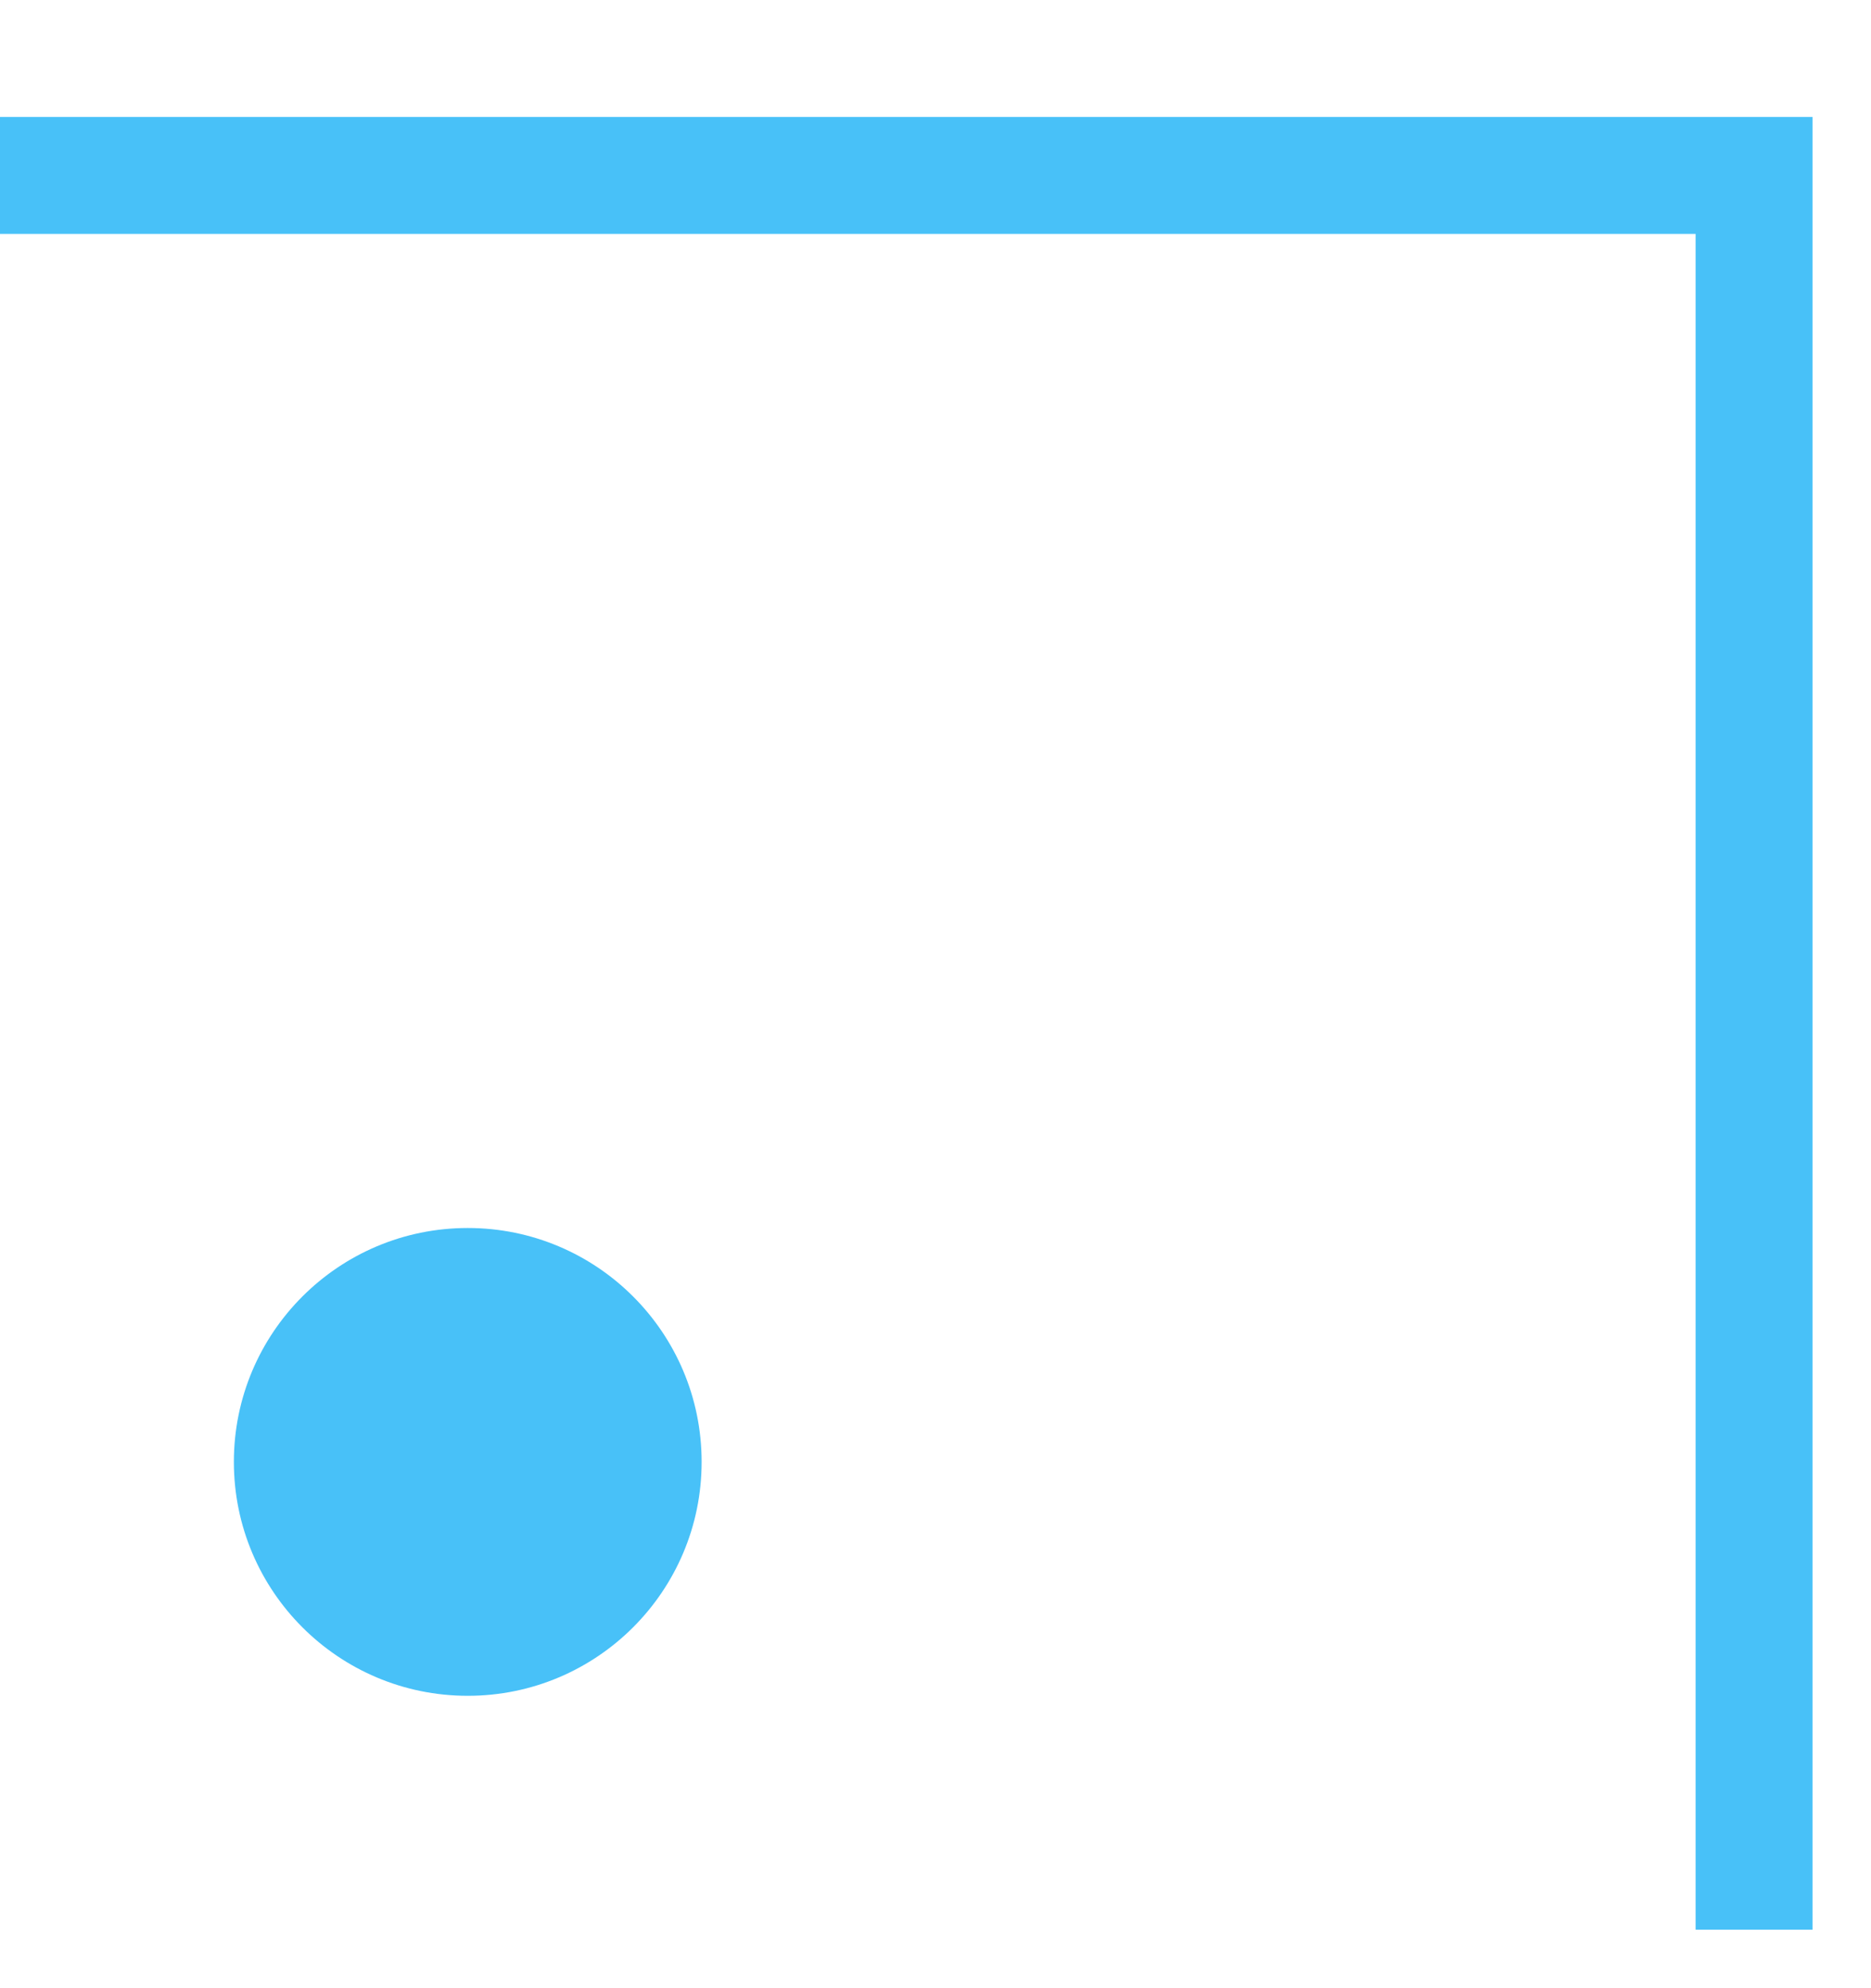
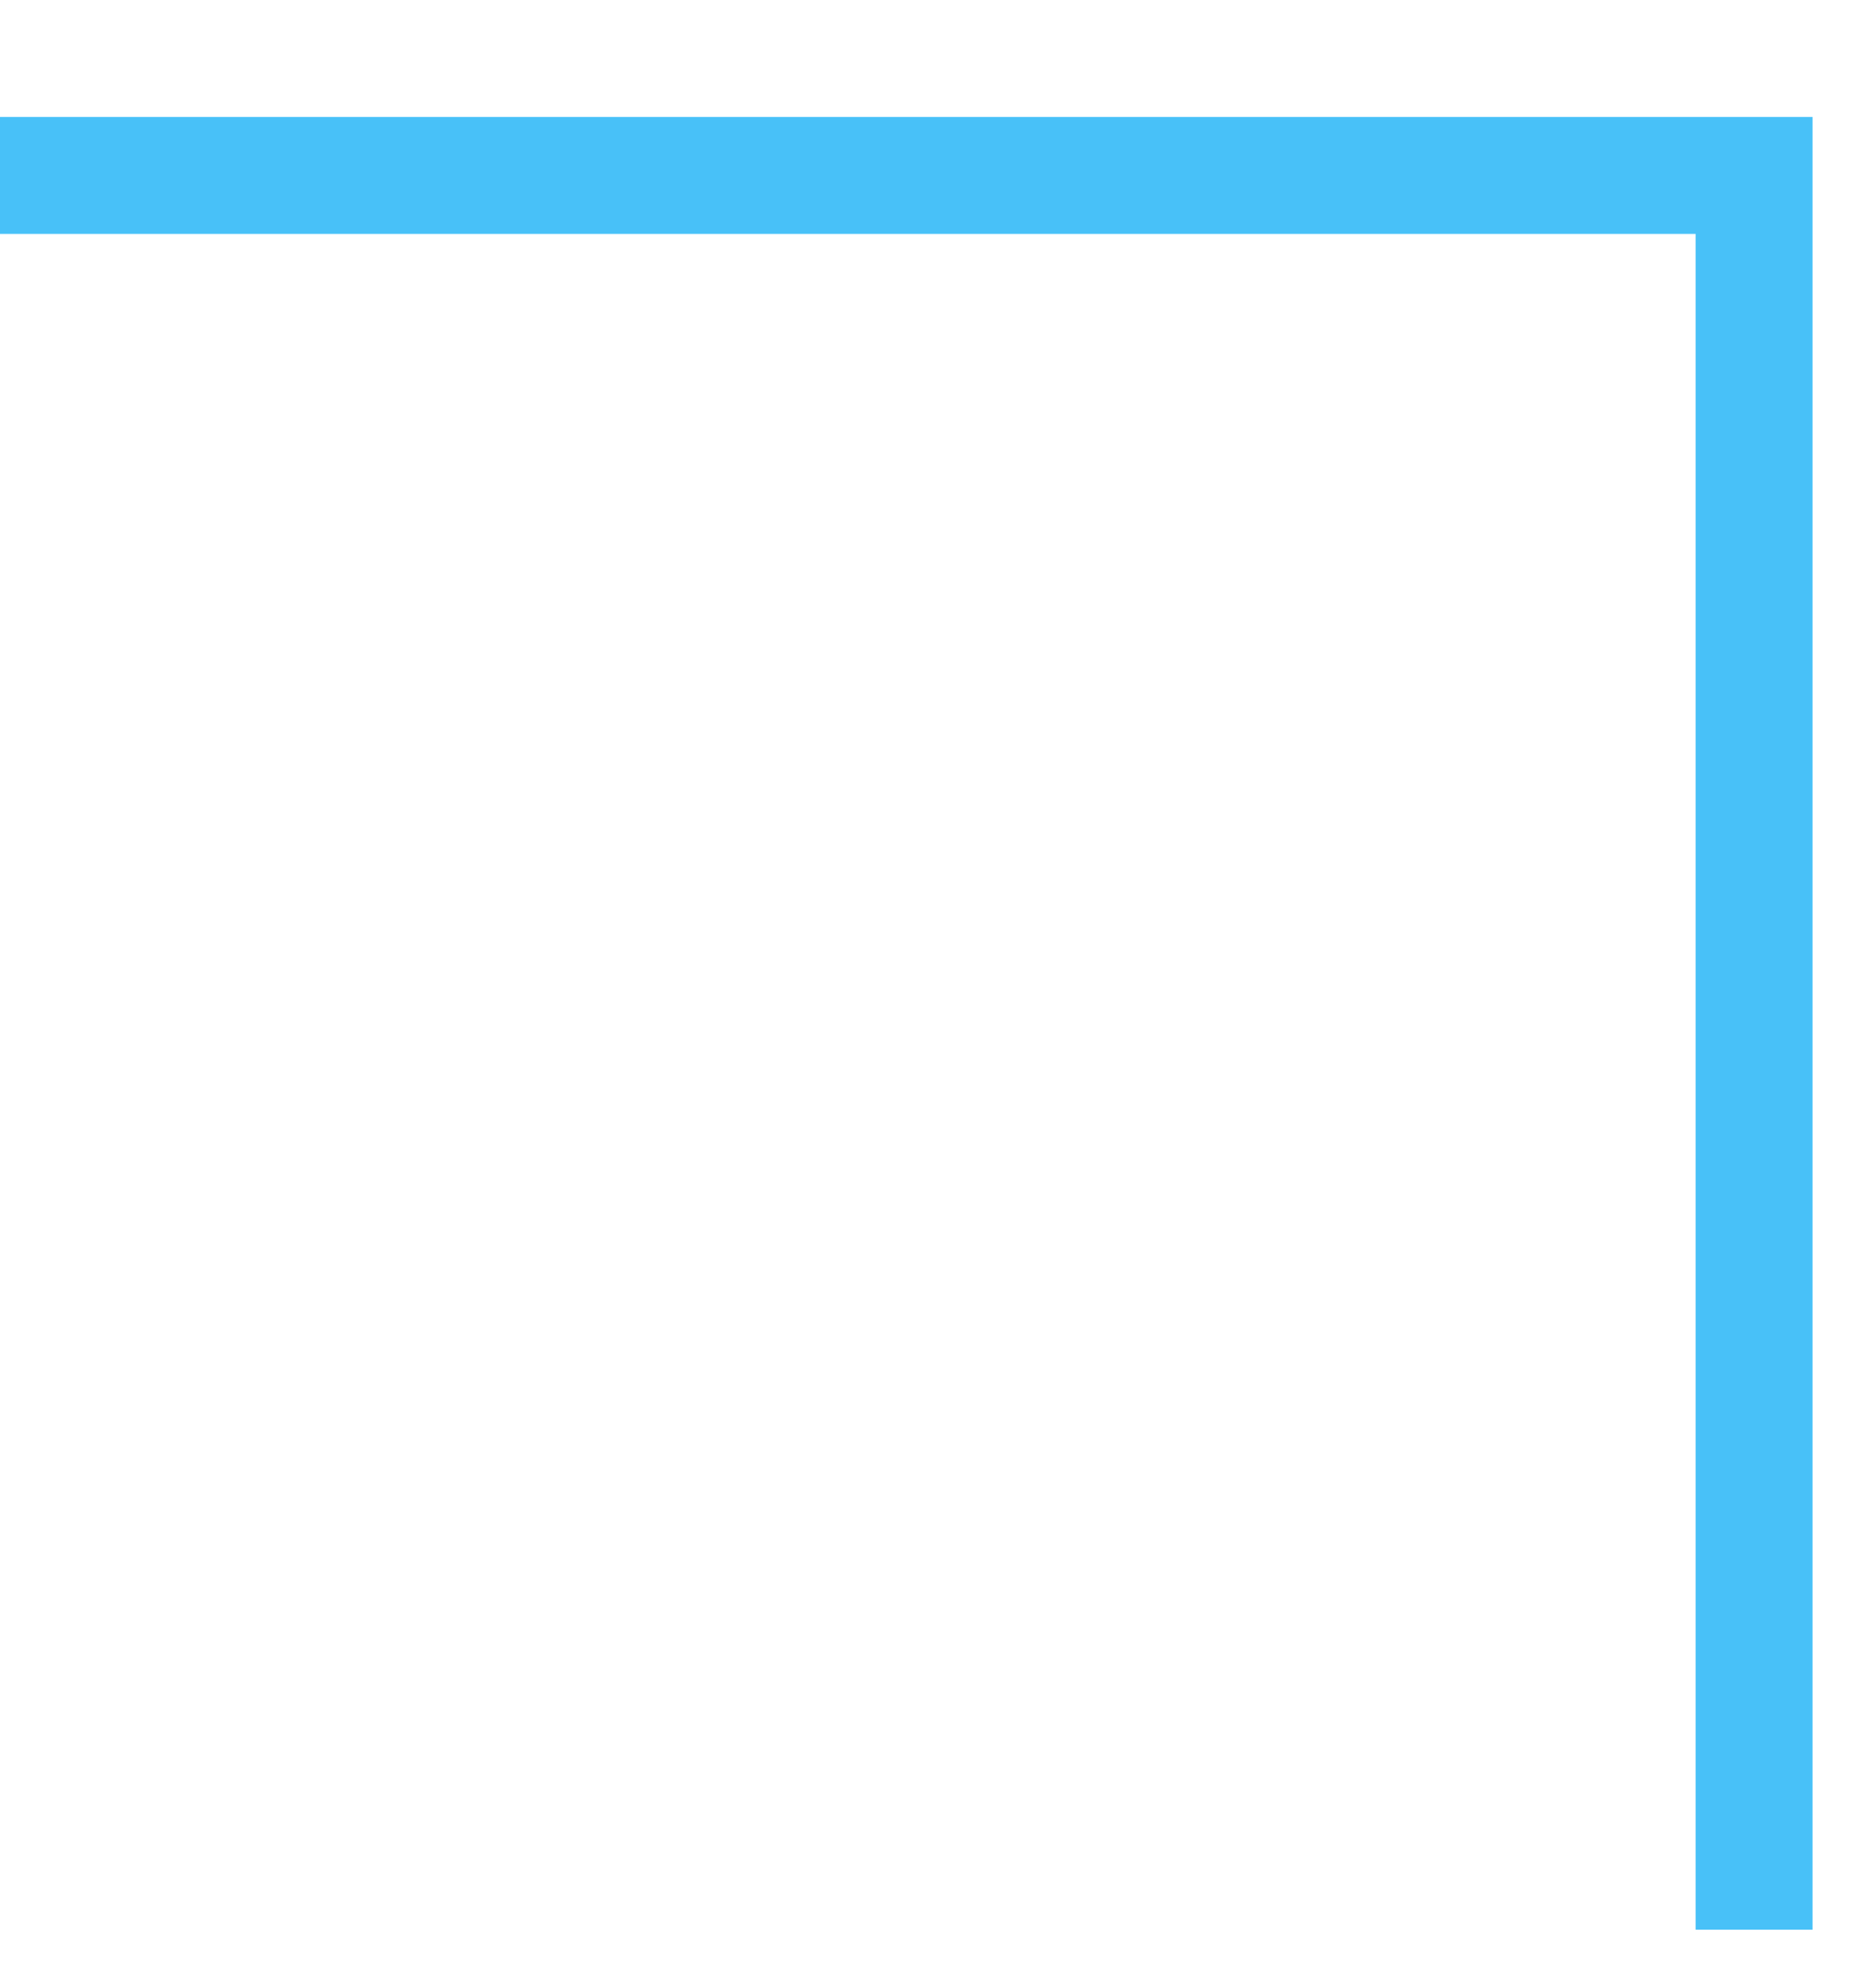
<svg xmlns="http://www.w3.org/2000/svg" width="16" height="17" viewBox="0 0 16 17" fill="none">
  <path fill-rule="evenodd" clip-rule="evenodd" d="M14.5 2L14.5 16.5L15.5 16.5L15.5 1L6.77527e-07 1L6.33815e-07 2L14.5 2Z" fill="#48C1F8" />
-   <circle cx="4" cy="12.5" r="2" fill="#48C1F8" />
</svg>